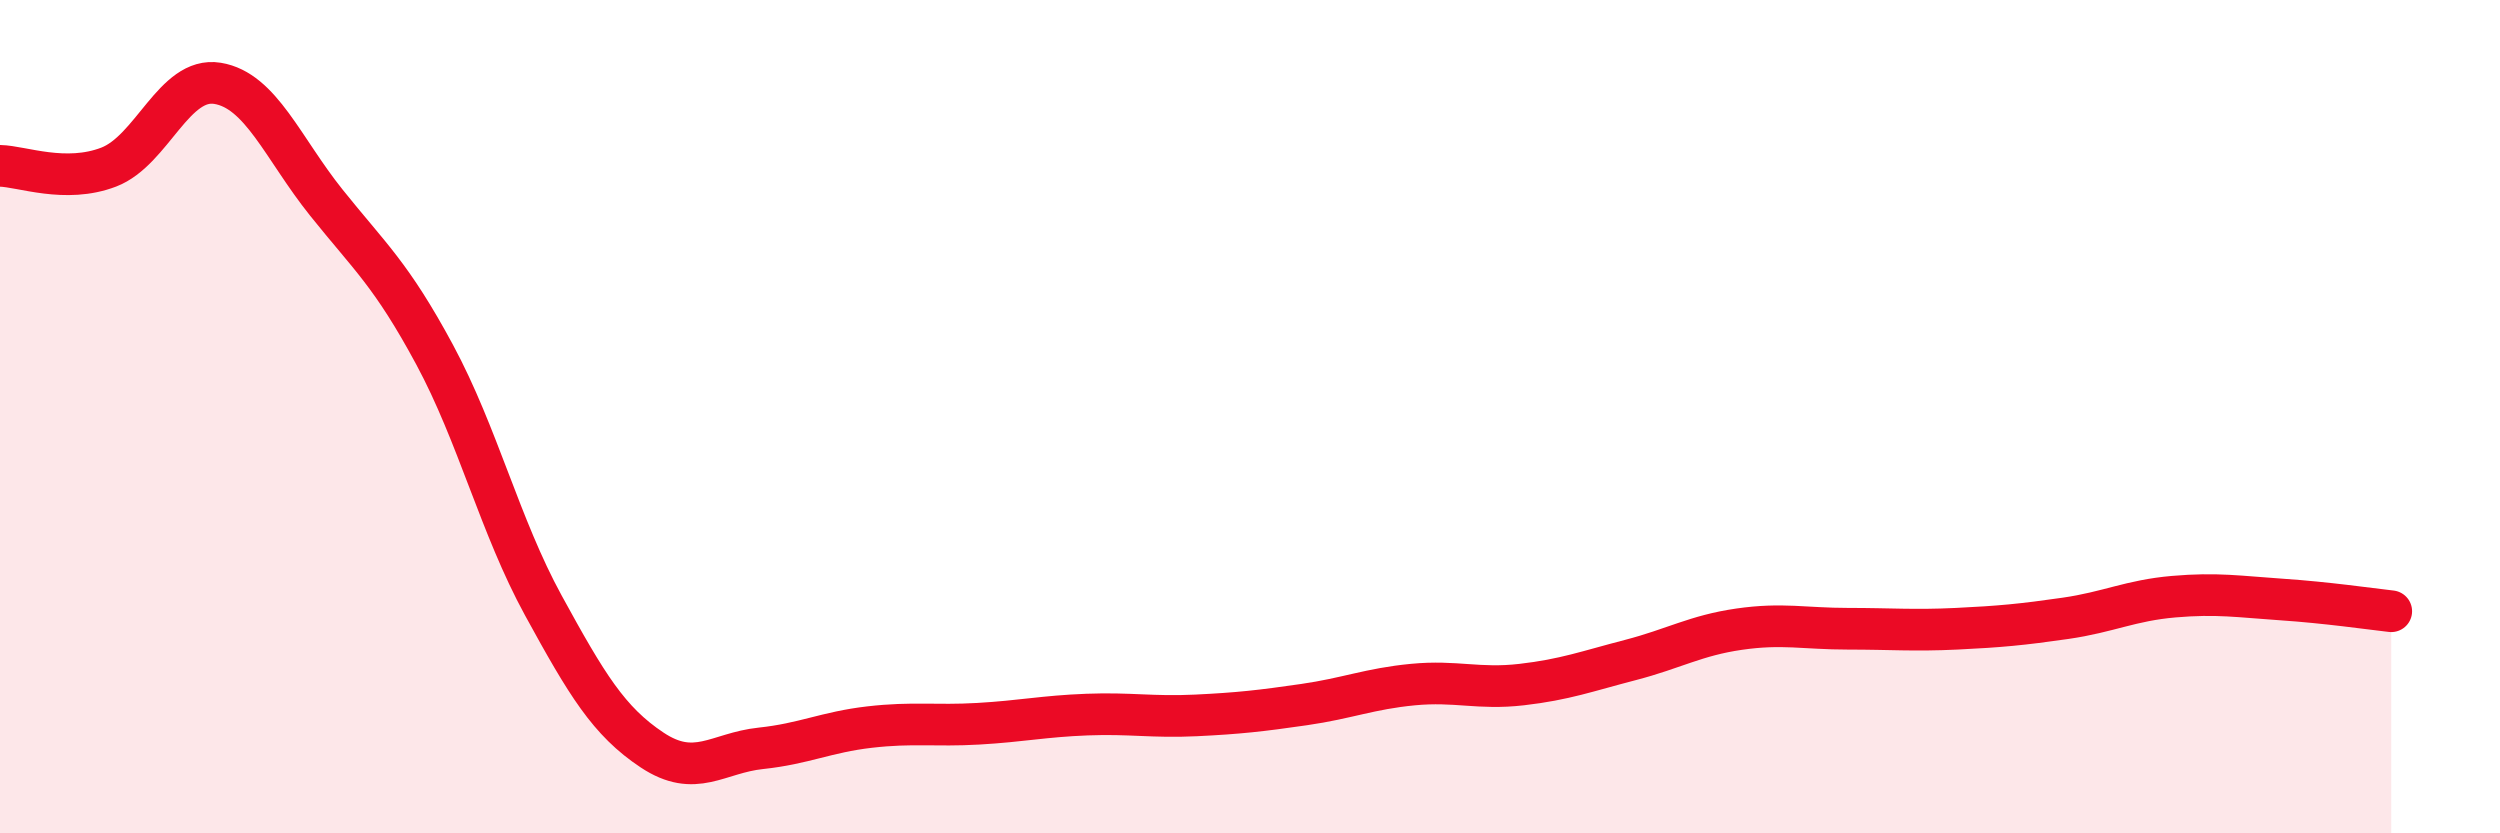
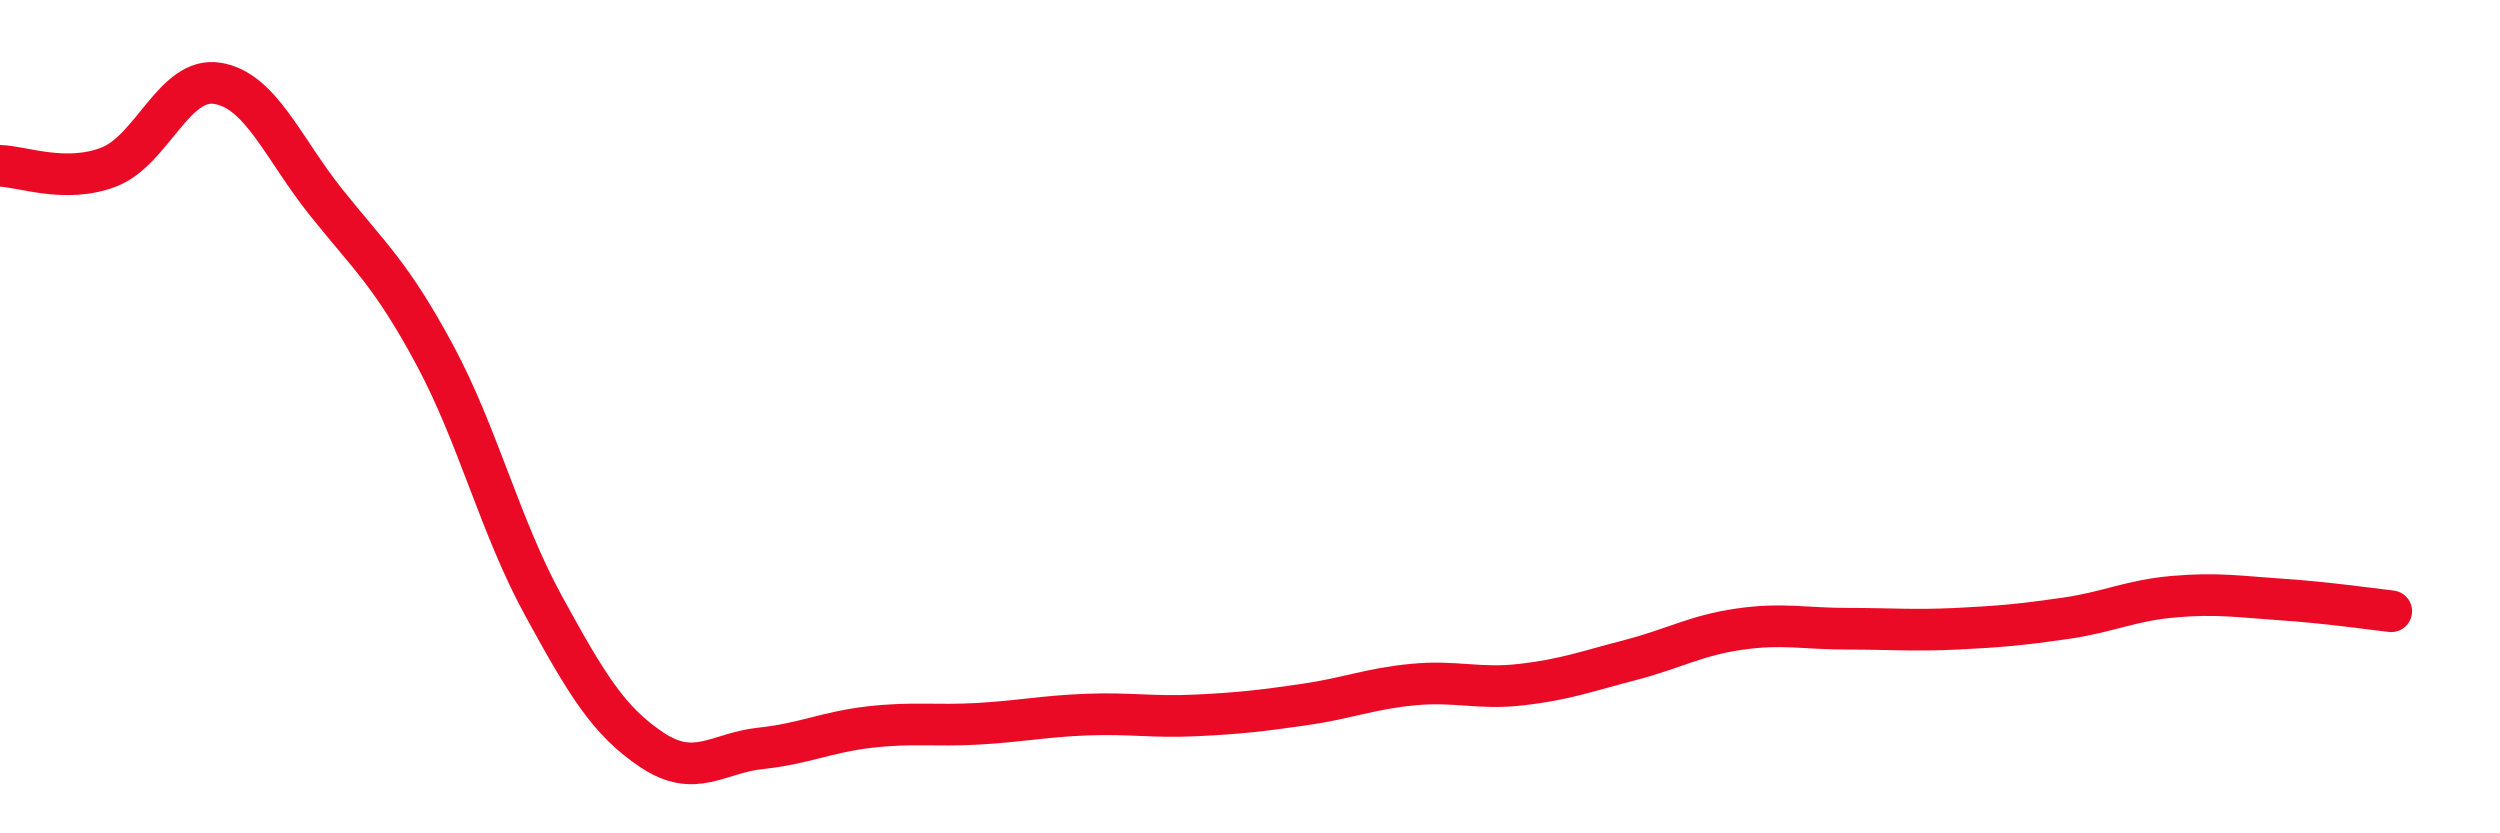
<svg xmlns="http://www.w3.org/2000/svg" width="60" height="20" viewBox="0 0 60 20">
-   <path d="M 0,3.98 C 0.52,3.99 1.57,4.41 2.61,4.01 C 3.65,3.61 4.18,1.83 5.22,2 C 6.26,2.17 6.79,3.56 7.83,4.86 C 8.87,6.16 9.39,6.58 10.43,8.51 C 11.47,10.44 12,12.63 13.04,14.53 C 14.08,16.43 14.61,17.31 15.65,18 C 16.69,18.69 17.22,18.07 18.26,17.96 C 19.3,17.85 19.83,17.57 20.87,17.45 C 21.91,17.33 22.44,17.43 23.48,17.37 C 24.52,17.31 25.05,17.19 26.09,17.15 C 27.13,17.11 27.66,17.22 28.7,17.17 C 29.74,17.12 30.26,17.06 31.3,16.91 C 32.34,16.76 32.87,16.53 33.91,16.43 C 34.95,16.33 35.48,16.55 36.52,16.43 C 37.56,16.31 38.09,16.11 39.13,15.84 C 40.17,15.57 40.7,15.25 41.74,15.1 C 42.78,14.95 43.31,15.09 44.35,15.09 C 45.39,15.09 45.92,15.14 46.96,15.09 C 48,15.04 48.53,14.99 49.57,14.84 C 50.61,14.69 51.13,14.41 52.17,14.32 C 53.21,14.23 53.74,14.32 54.78,14.39 C 55.82,14.46 56.87,14.61 57.39,14.67L57.39 20L0 20Z" fill="#EB0A25" opacity="0.1" stroke-linecap="round" stroke-linejoin="round" />
  <path d="M 0,3.98 C 0.52,3.99 1.57,4.41 2.61,4.01 C 3.65,3.61 4.18,1.83 5.22,2 C 6.26,2.17 6.79,3.56 7.83,4.86 C 8.87,6.16 9.39,6.58 10.43,8.51 C 11.47,10.44 12,12.63 13.04,14.53 C 14.08,16.43 14.61,17.31 15.65,18 C 16.69,18.69 17.22,18.07 18.26,17.96 C 19.3,17.85 19.83,17.57 20.87,17.45 C 21.91,17.33 22.44,17.43 23.48,17.37 C 24.52,17.31 25.05,17.19 26.09,17.15 C 27.13,17.11 27.66,17.22 28.7,17.17 C 29.74,17.12 30.26,17.06 31.3,16.91 C 32.34,16.76 32.87,16.53 33.91,16.43 C 34.95,16.33 35.48,16.55 36.52,16.43 C 37.56,16.31 38.09,16.11 39.13,15.84 C 40.17,15.57 40.7,15.25 41.74,15.1 C 42.78,14.95 43.31,15.09 44.35,15.09 C 45.39,15.09 45.92,15.14 46.96,15.09 C 48,15.04 48.53,14.99 49.57,14.84 C 50.61,14.69 51.13,14.41 52.17,14.32 C 53.21,14.23 53.74,14.32 54.78,14.39 C 55.82,14.46 56.87,14.61 57.39,14.67" stroke="#EB0A25" stroke-width="1" fill="none" stroke-linecap="round" stroke-linejoin="round" />
</svg>